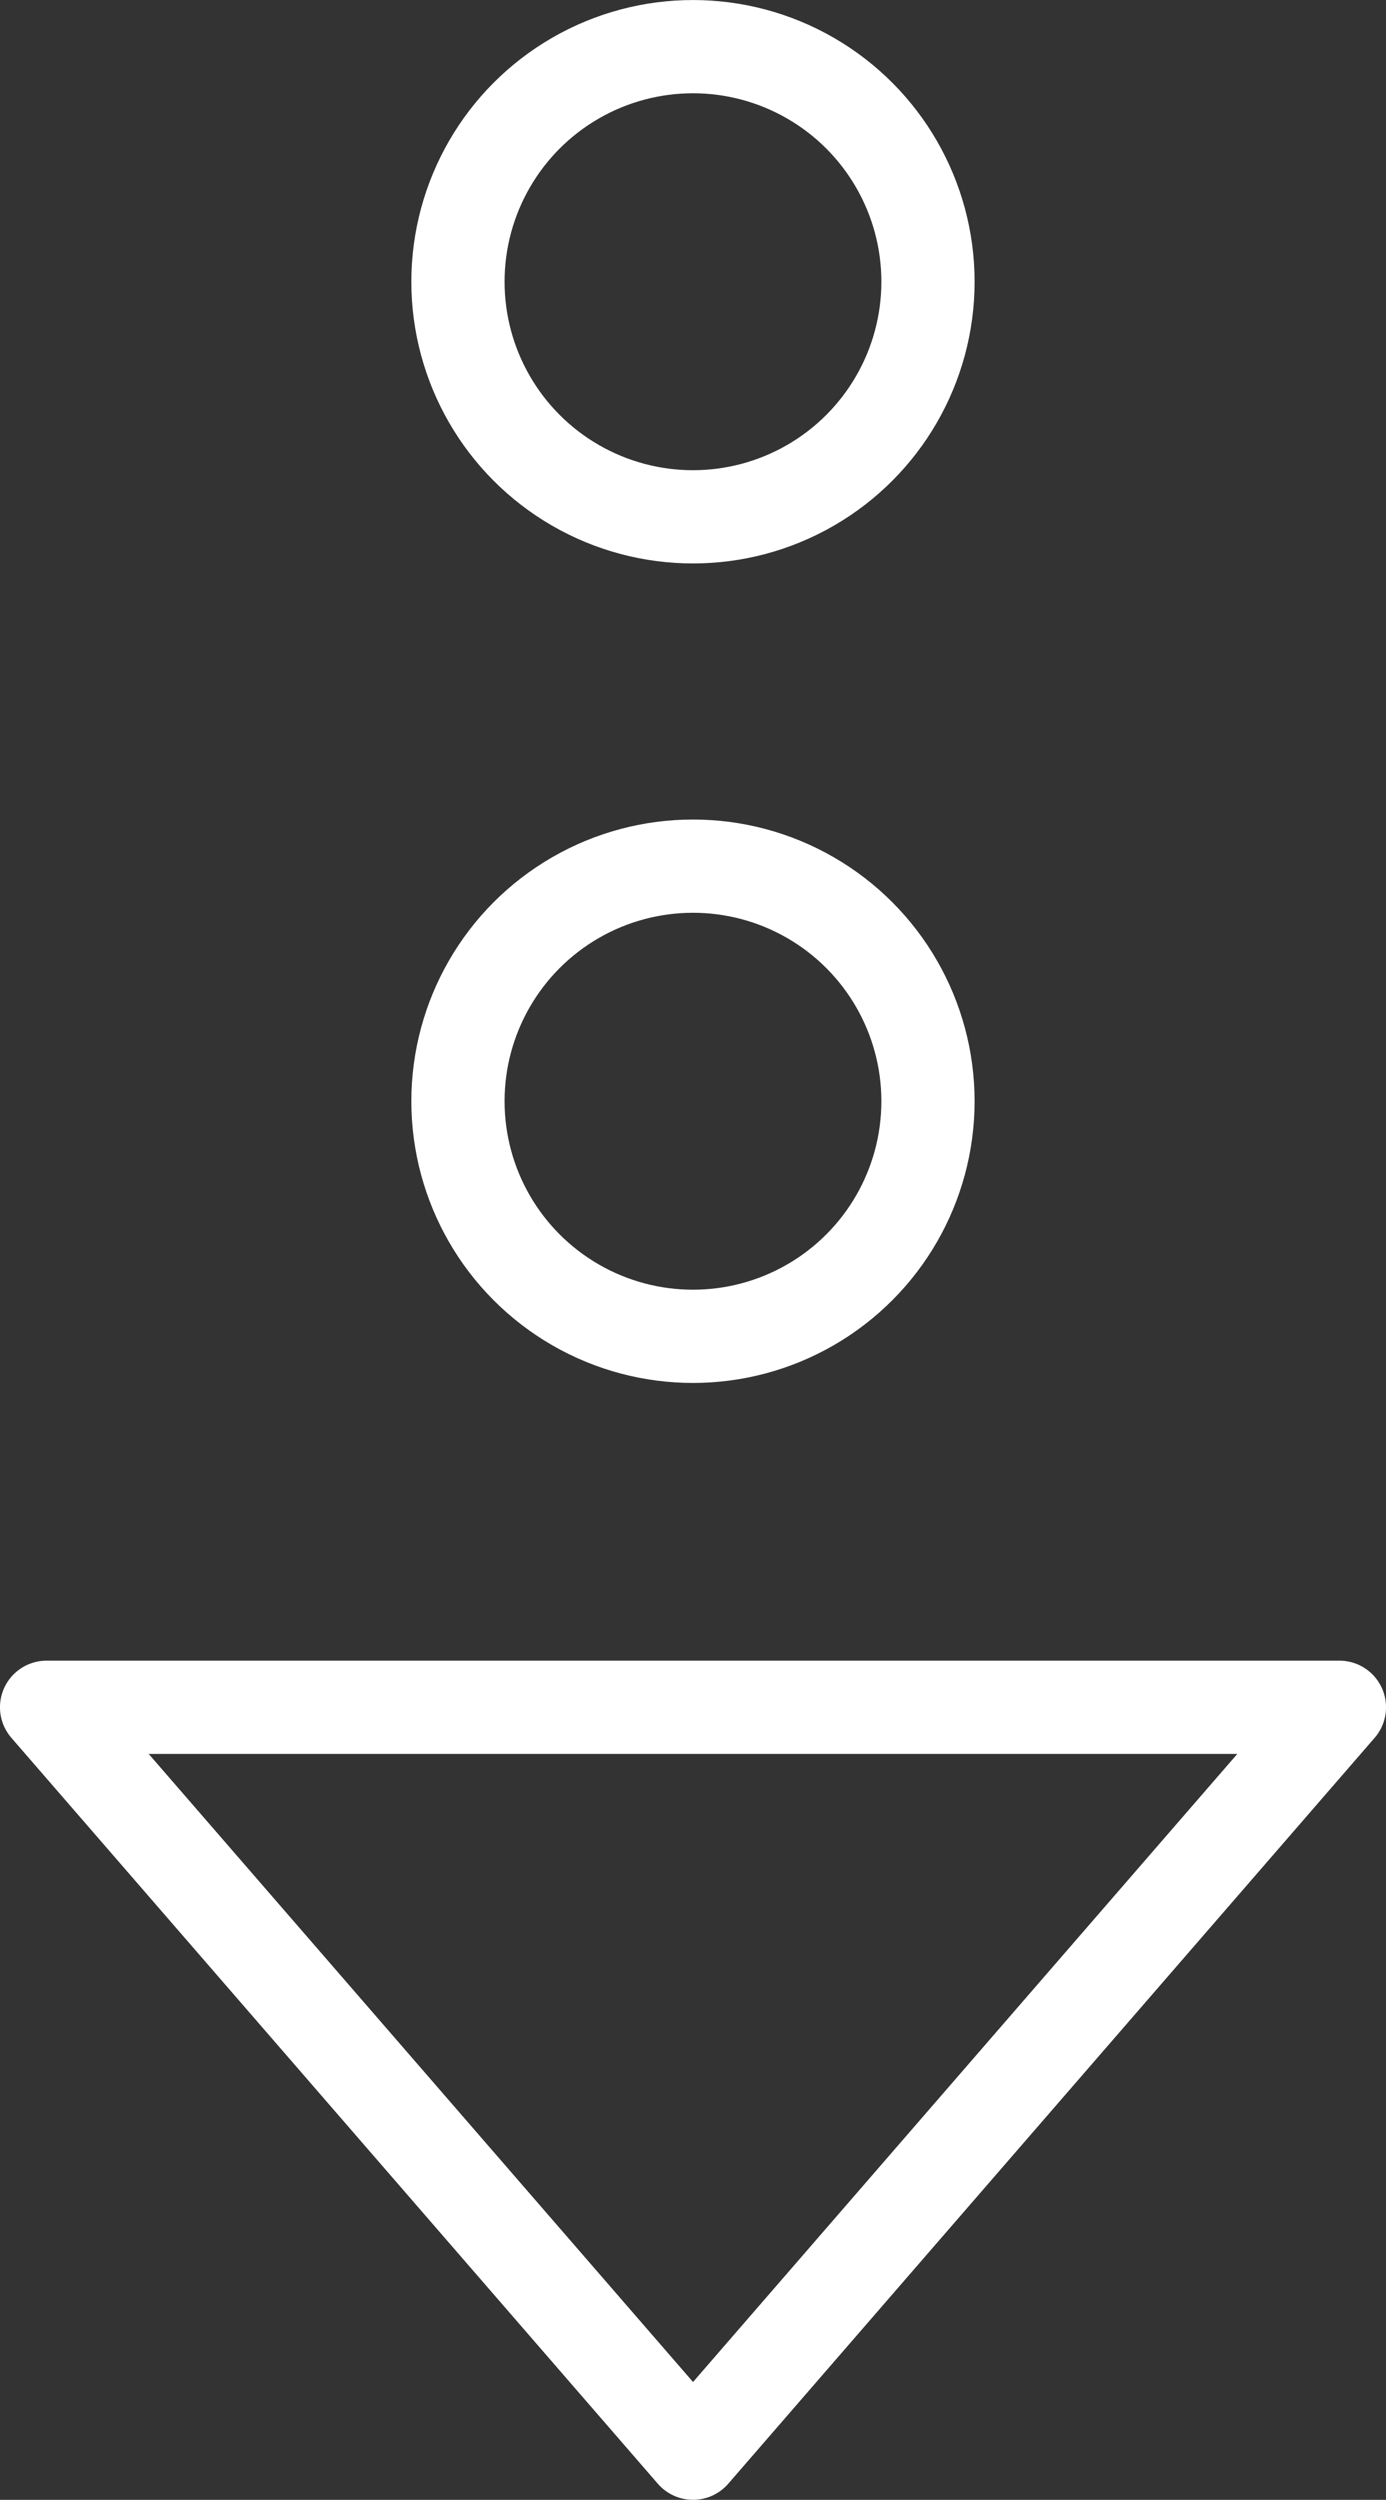
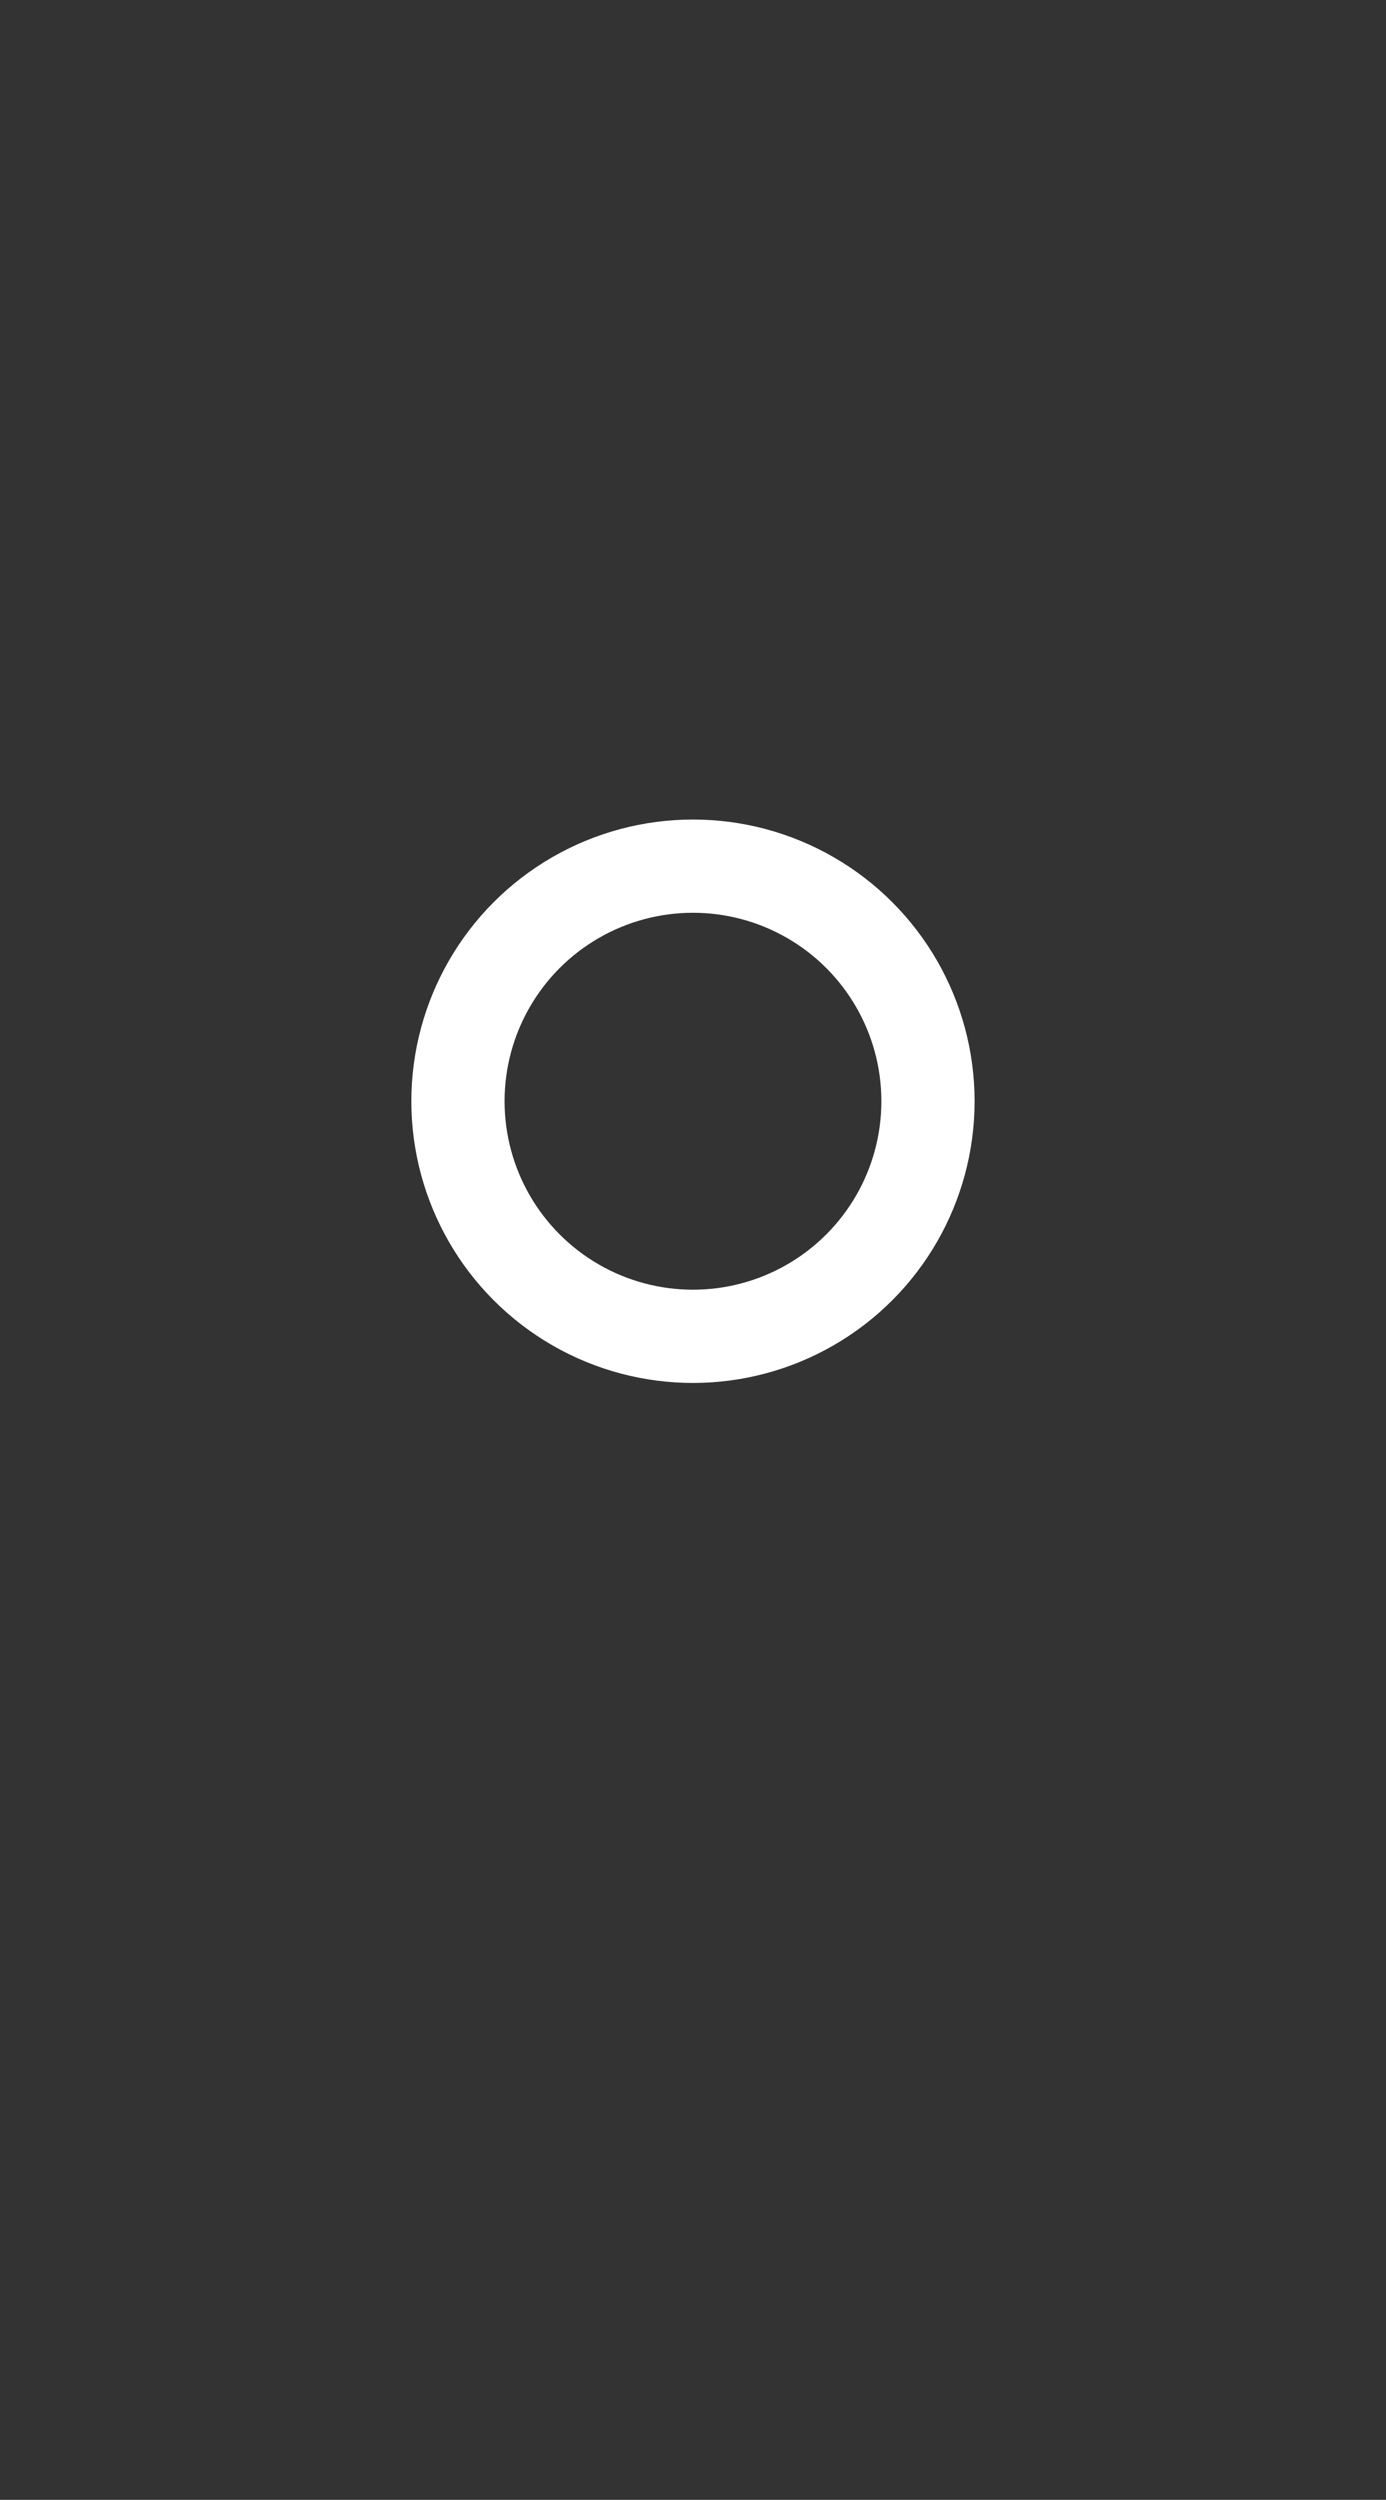
<svg xmlns="http://www.w3.org/2000/svg" version="1.1" id="Layer_1" x="0px" y="0px" viewBox="0 0 253.77 457.57" style="enable-background:new 0 0 253.77 457.57;" xml:space="preserve">
  <rect x="0" y="0" width="253.77" height="457.57" fill="#333333" stroke="none" />
  <circle style="fill:none;stroke:#FFFFFF;stroke-width:17.067;stroke-linecap:round;stroke-linejoin:round;stroke-miterlimit:10;" cx="126.88" cy="201.57" r="43.03" />
-   <polygon style="fill:none;stroke:#FFFFFF;stroke-width:17.067;stroke-linecap:round;stroke-linejoin:round;stroke-miterlimit:10;" points="  8.53,312.5 126.89,449.03 245.24,312.5 " />
-   <circle style="fill:none;stroke:#FFFFFF;stroke-width:17.067;stroke-linecap:round;stroke-linejoin:round;stroke-miterlimit:10;" cx="126.88" cy="51.57" r="43.03" />
</svg>